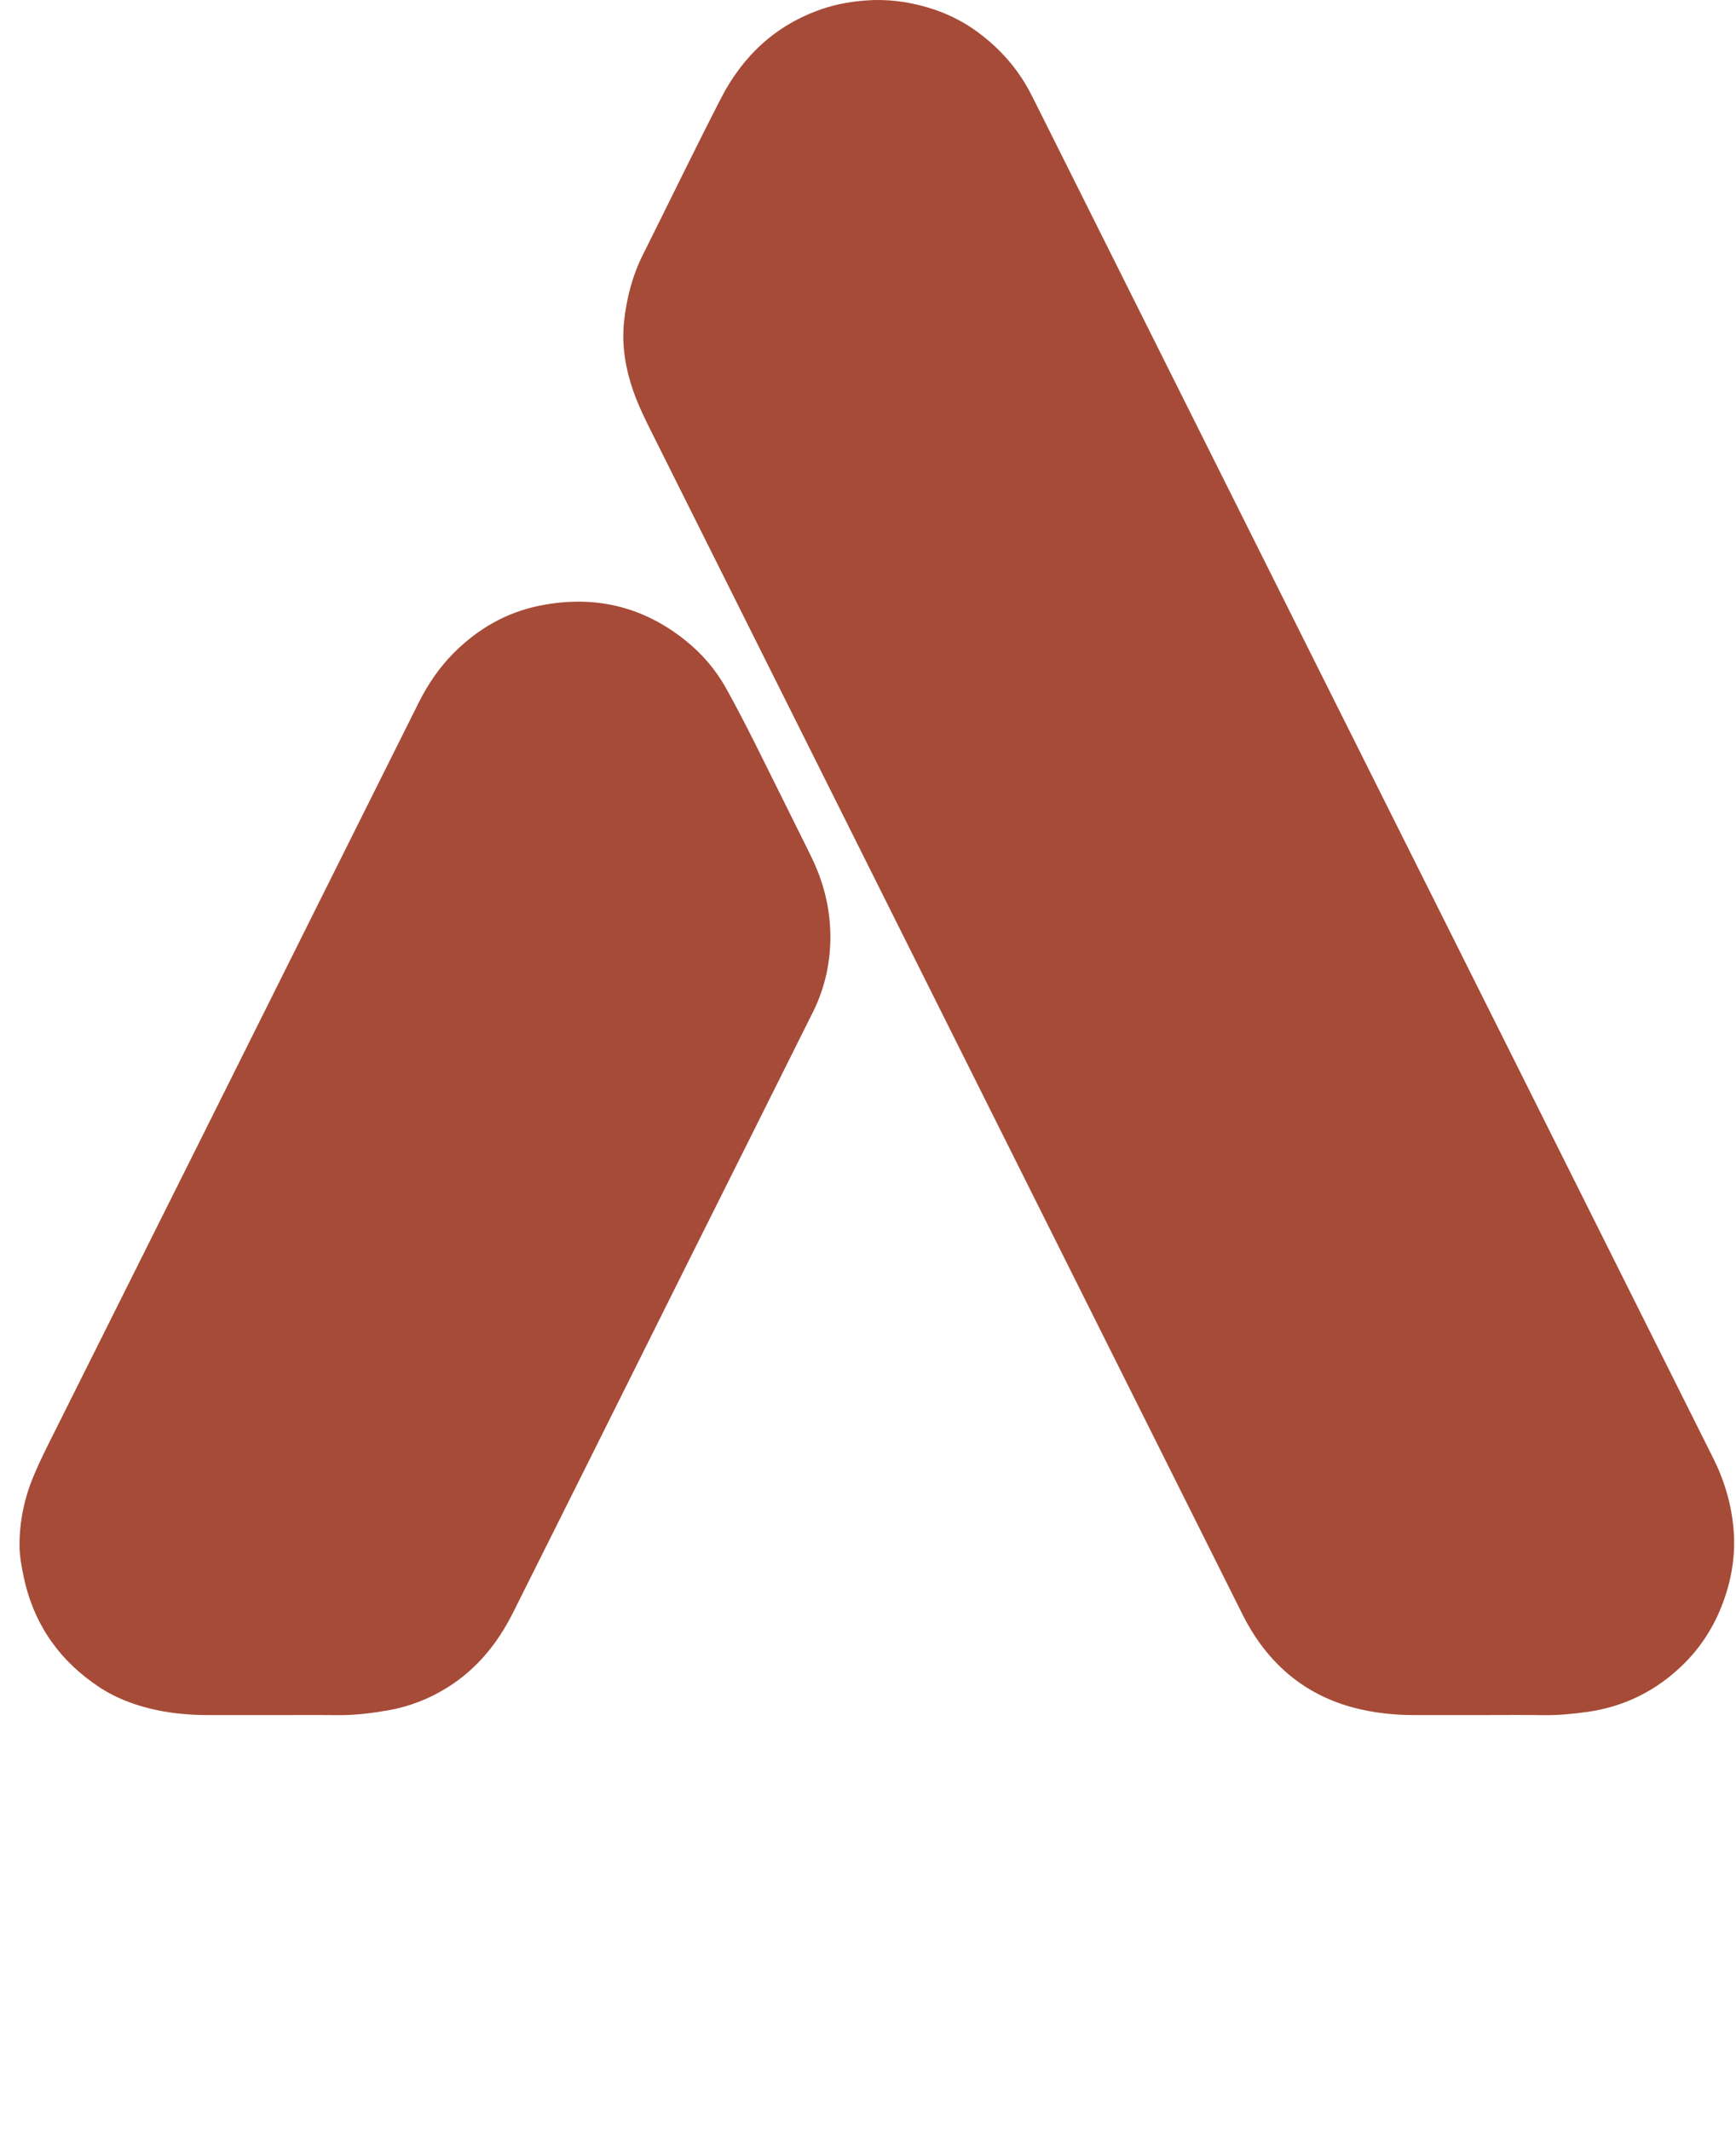
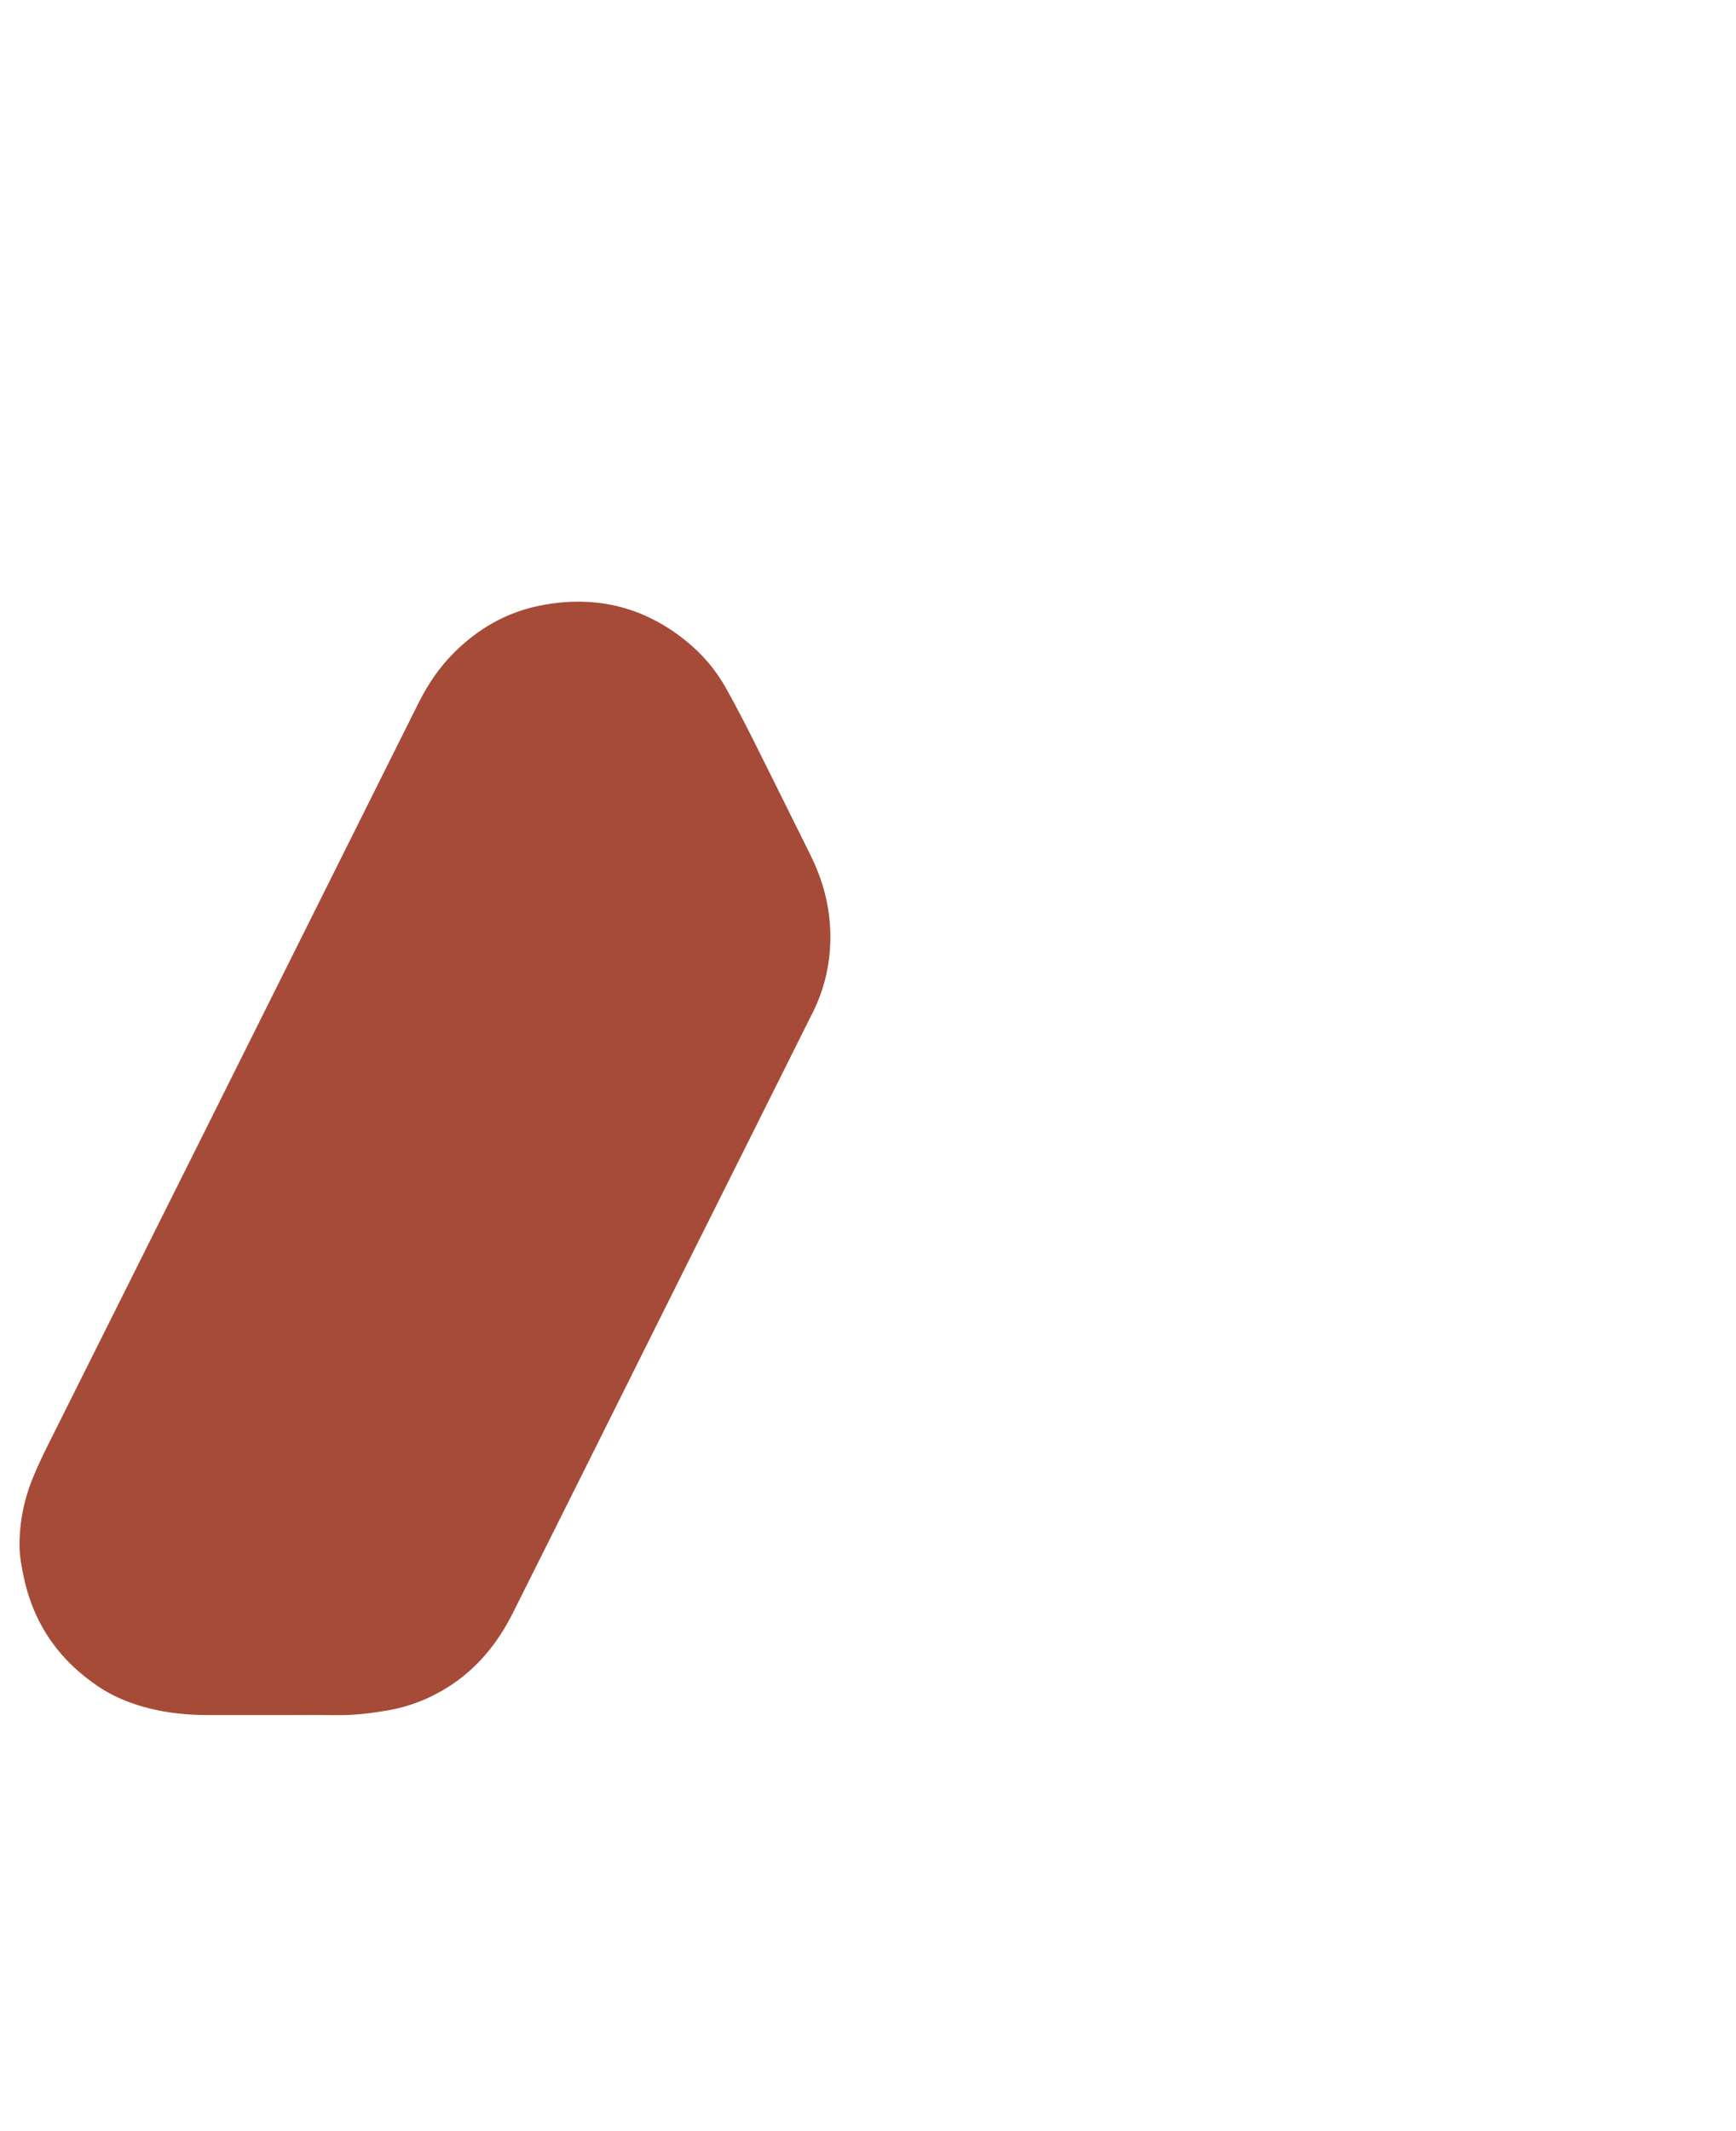
<svg xmlns="http://www.w3.org/2000/svg" id="Capa_2" viewBox="0 0 949 1164.68">
  <defs>
    <style>.cls-1{fill:#a64b37;}</style>
  </defs>
-   <path class="cls-1" d="m947.66,835.65c-1.16-13.57-5.02-26.55-11.08-38.67-73.18-146.47-146.51-292.86-219.77-439.29-50.5-100.94-100.95-201.9-151.45-302.83-2.03-4.05-4.16-8.09-6.63-11.89-6.65-10.22-15.08-18.79-24.95-25.93-8.17-5.91-17.21-10.2-26.83-13.02-11-3.23-22.26-4.65-33.82-3.75-8.09.63-15.99,2.01-23.6,4.6-25.25,8.57-43.42,25.55-55.45,48.94-14.53,28.26-28.36,56.89-42.59,85.31-5.77,11.52-8.95,23.78-10.33,36.47-1.41,12.97.73,25.7,4.96,37.91,2.82,8.17,6.73,16,10.61,23.76,107.41,214.93,214.88,429.84,322.34,644.75,3.96,7.91,8.64,15.33,14.4,22.11,10.87,12.79,24.25,21.87,40.06,27.19,12.74,4.28,25.98,5.97,39.41,6,12.08.02,24.17,0,36.25,0s23.11-.12,34.67.04c7.94.11,15.79-.65,23.61-1.73,20.46-2.84,38.07-11.61,52.77-26.06,9.08-8.92,15.94-19.38,20.69-31.25,5.49-13.72,7.99-27.94,6.73-42.65Z" />
  <path class="cls-1" d="m443.19,467.58c-10.3-20.66-20.47-41.39-30.83-62.03-4.94-9.84-10.01-19.64-15.36-29.26-5.72-10.29-13.28-19.1-22.55-26.48-23.63-18.83-50.29-24.74-79.69-18.75-18.2,3.71-33.65,12.71-46.68,25.75-7.92,7.93-14.2,17.21-19.22,27.24-39.9,79.83-79.72,159.69-119.59,239.53-27.82,55.71-55.71,111.38-83.53,167.1-2.6,5.22-5.07,10.51-7.33,15.89-5.08,12.08-7.75,24.76-7.74,37.82,0,5.89,1.1,11.86,2.34,17.65,2.74,12.8,7.69,24.68,15.36,35.43,6.89,9.65,15.39,17.47,25.15,24.08,5.3,3.59,10.93,6.4,16.92,8.64,14.17,5.28,28.86,7.15,43.87,7.13,11.68-.02,23.37,0,35.05,0s23.37-.1,35.05.03c9.38.1,18.6-1.04,27.8-2.64,11.65-2.04,22.46-6.29,32.45-12.54,15.85-9.92,27.28-23.91,35.55-40.39,32.28-64.35,64.34-128.82,96.51-193.23,22.55-45.14,45.18-90.24,67.67-135.41,6.71-13.47,9.8-27.92,9.52-42.89-.27-14.95-4.04-29.2-10.74-42.64Z" />
</svg>